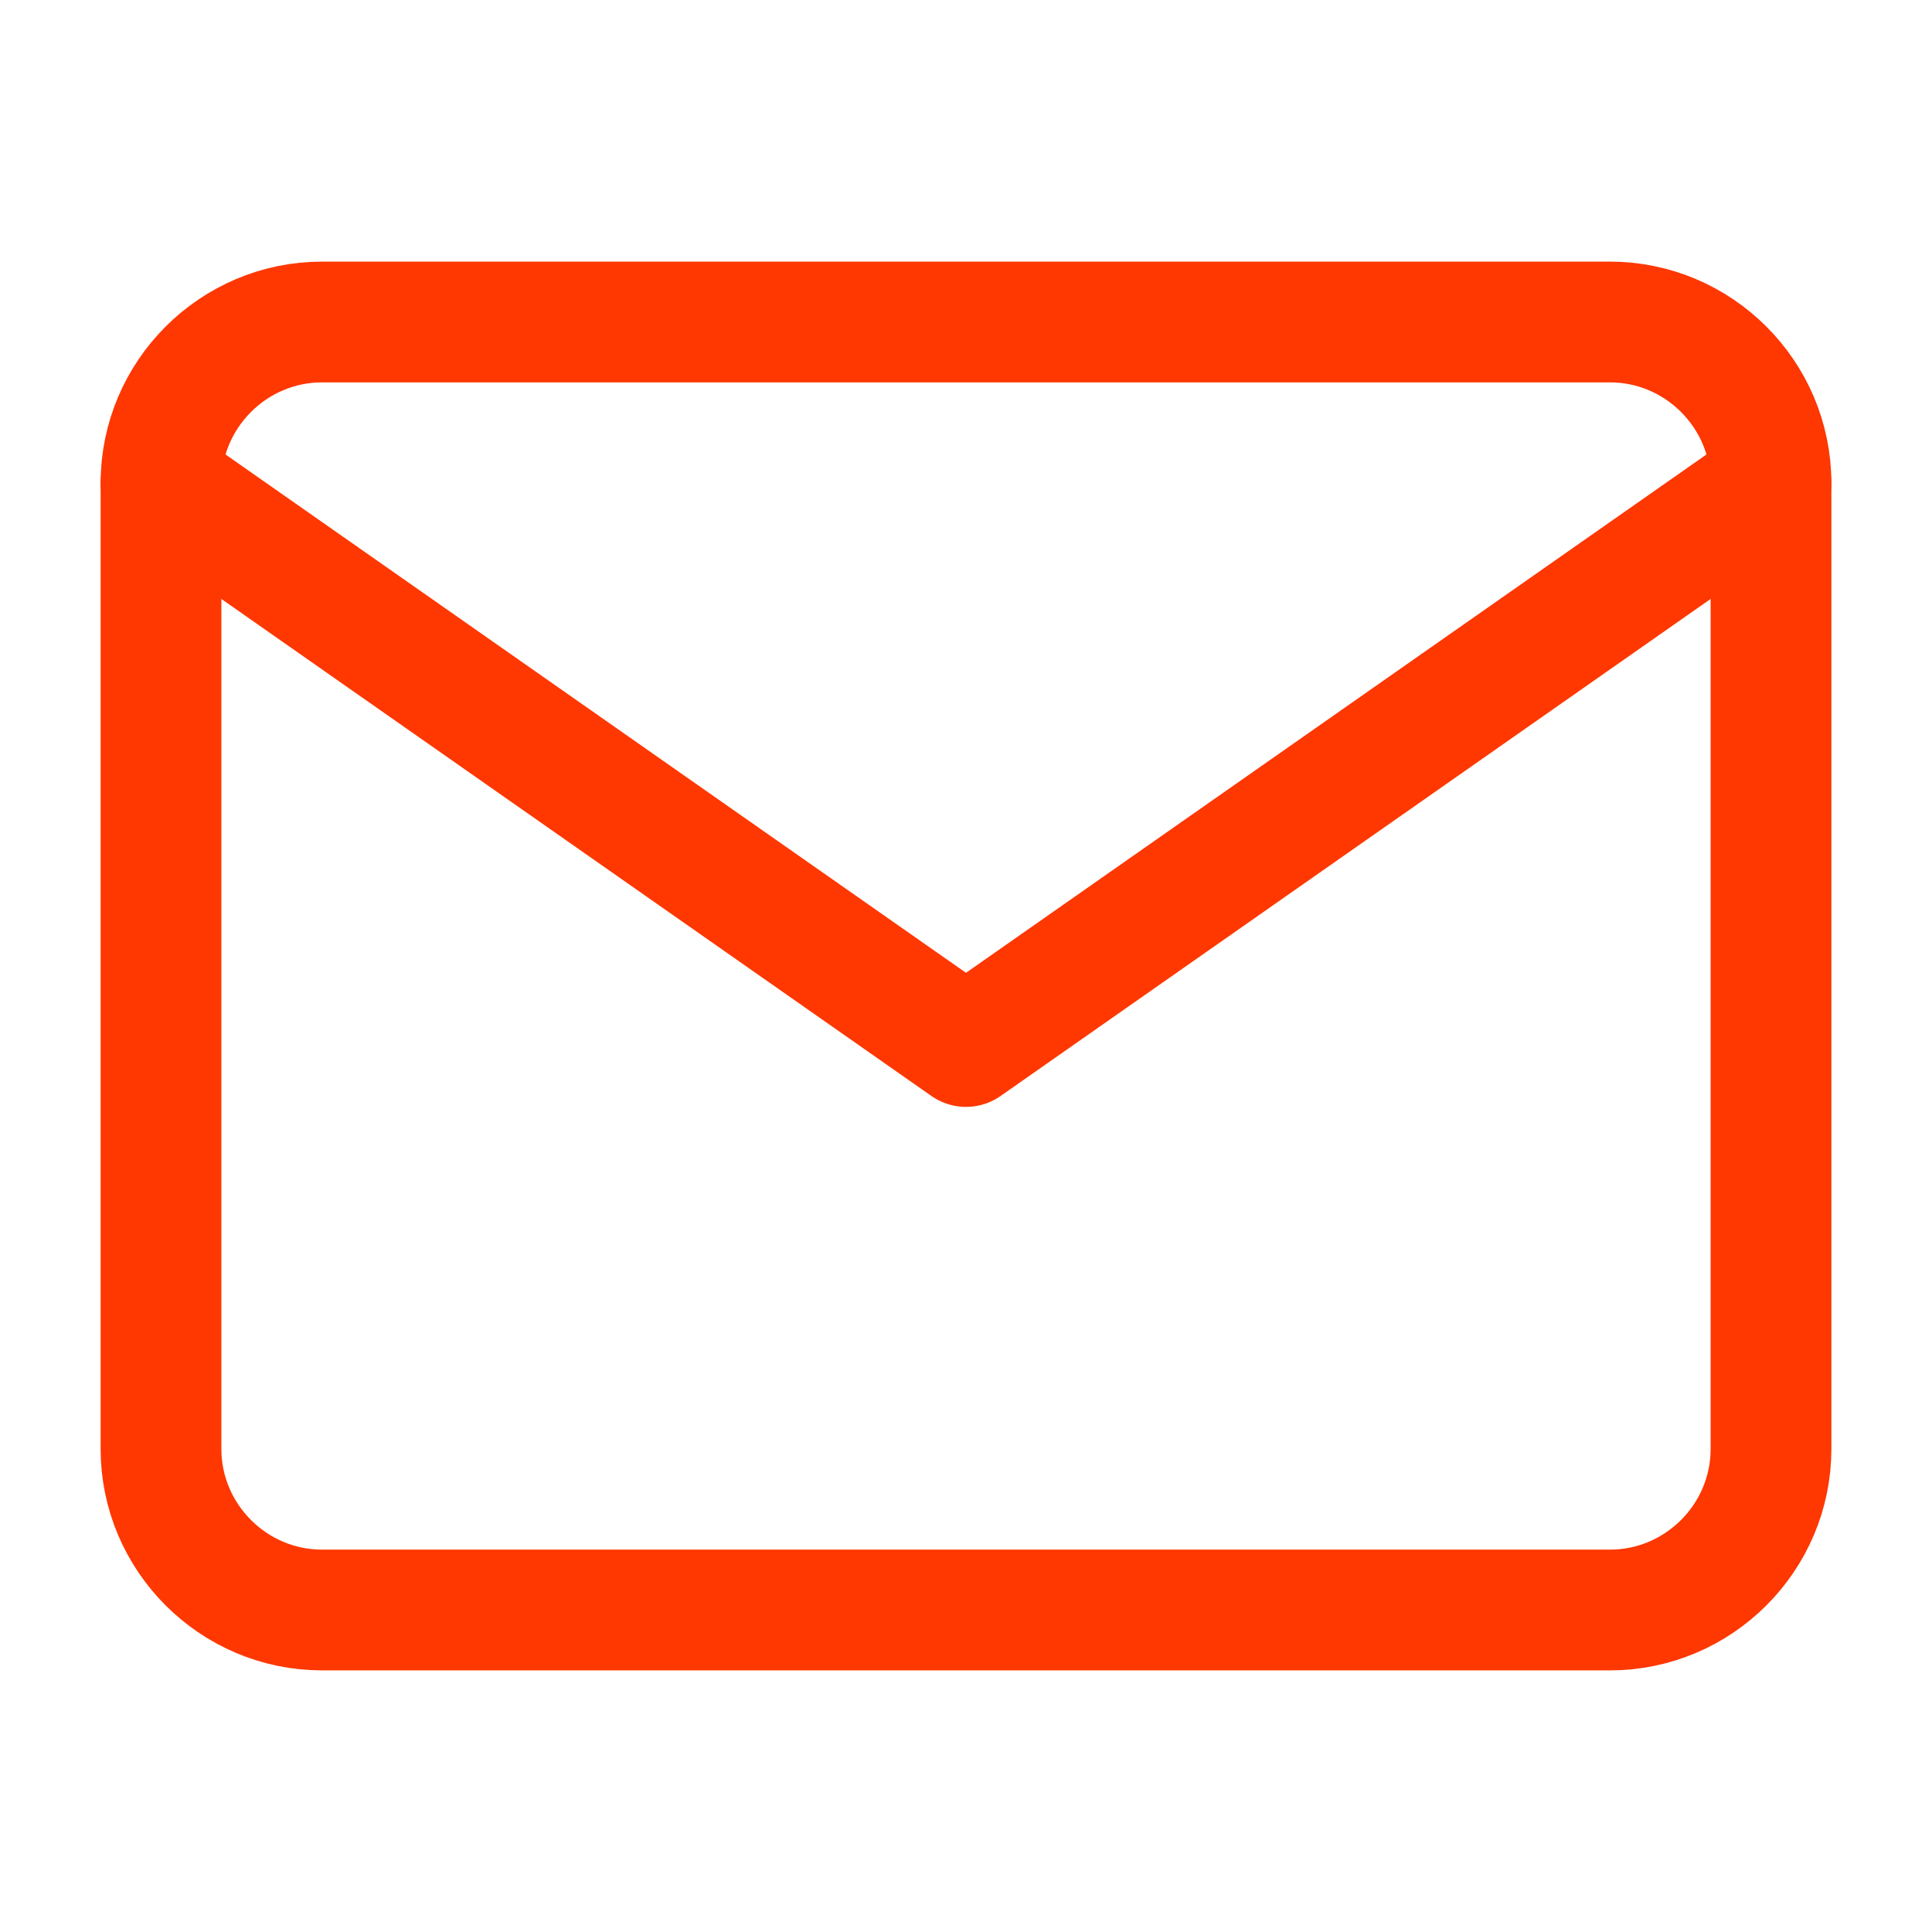
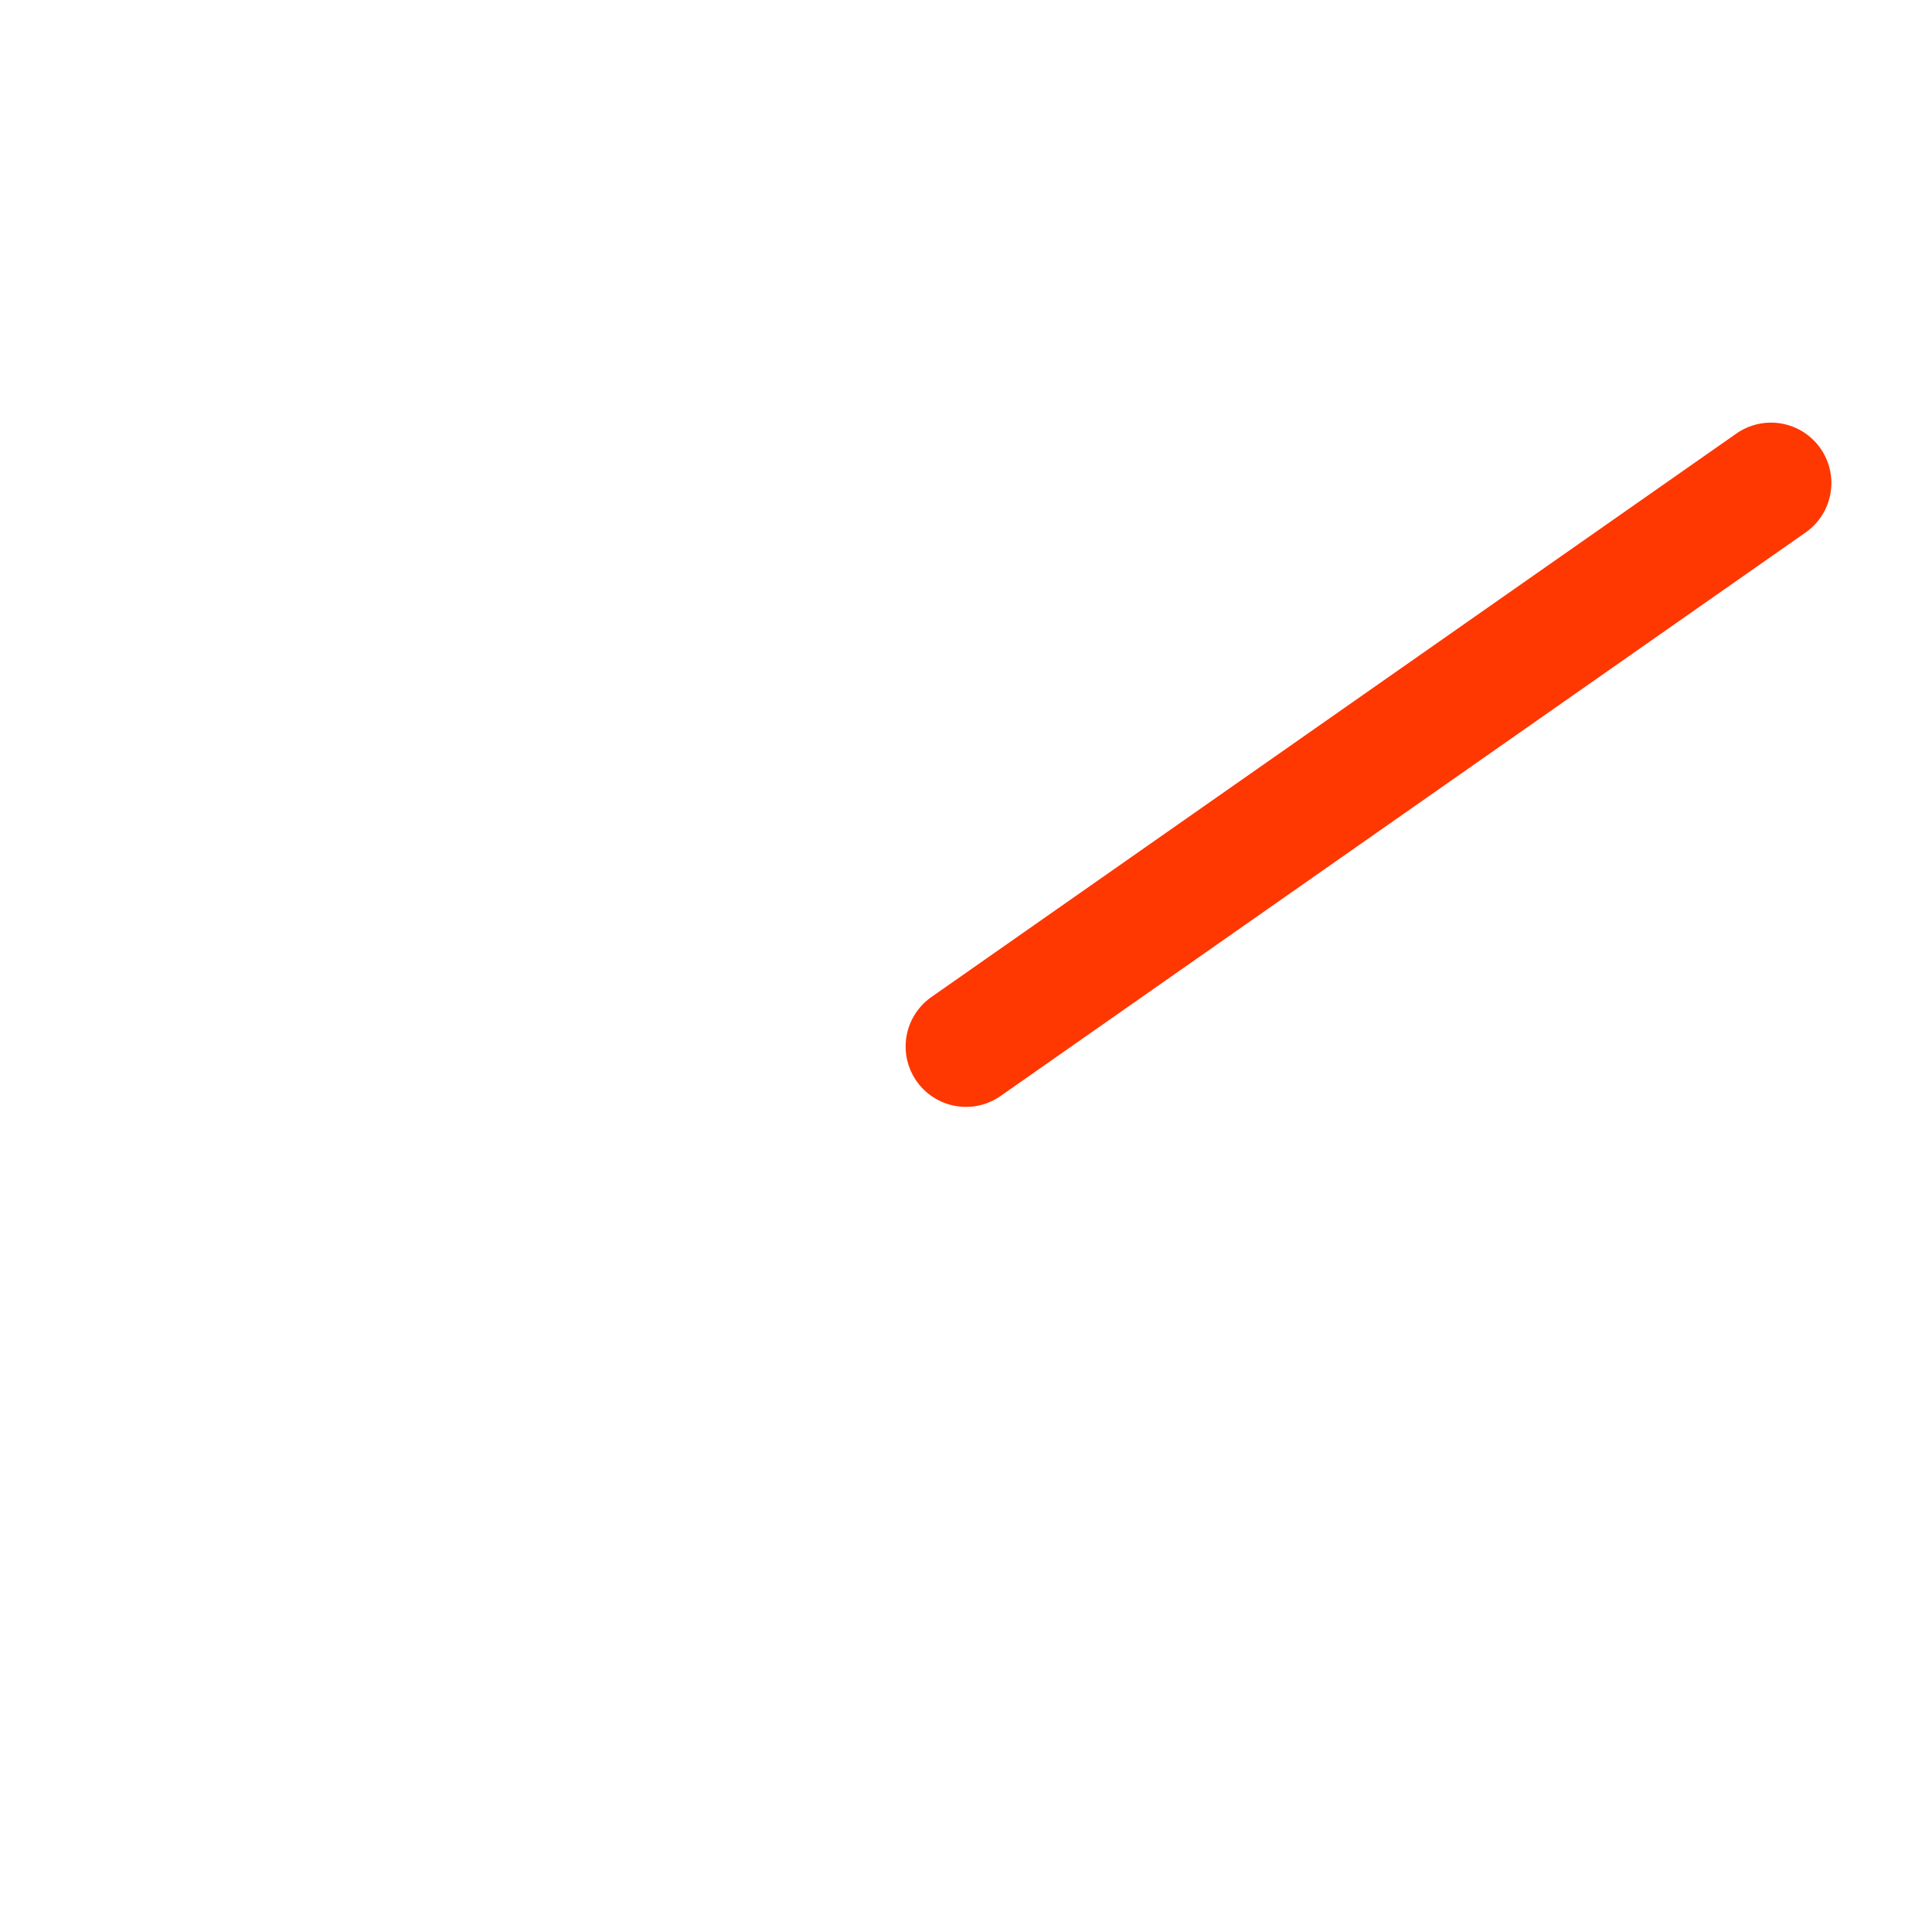
<svg xmlns="http://www.w3.org/2000/svg" width="24" height="24" viewBox="0 0 24 24" fill="none">
-   <path d="M4 4H20C21.1 4 22 4.9 22 6V18C22 19.1 21.1 20 20 20H4C2.9 20 2 19.1 2 18V6C2 4.9 2.9 4 4 4Z" stroke="#FF3700" stroke-width="1.5" stroke-linecap="round" stroke-linejoin="round" />
-   <path d="M22 6L12 13L2 6" stroke="#FF3700" stroke-width="1.5" stroke-linecap="round" stroke-linejoin="round" />
+   <path d="M22 6L12 13" stroke="#FF3700" stroke-width="1.5" stroke-linecap="round" stroke-linejoin="round" />
</svg>